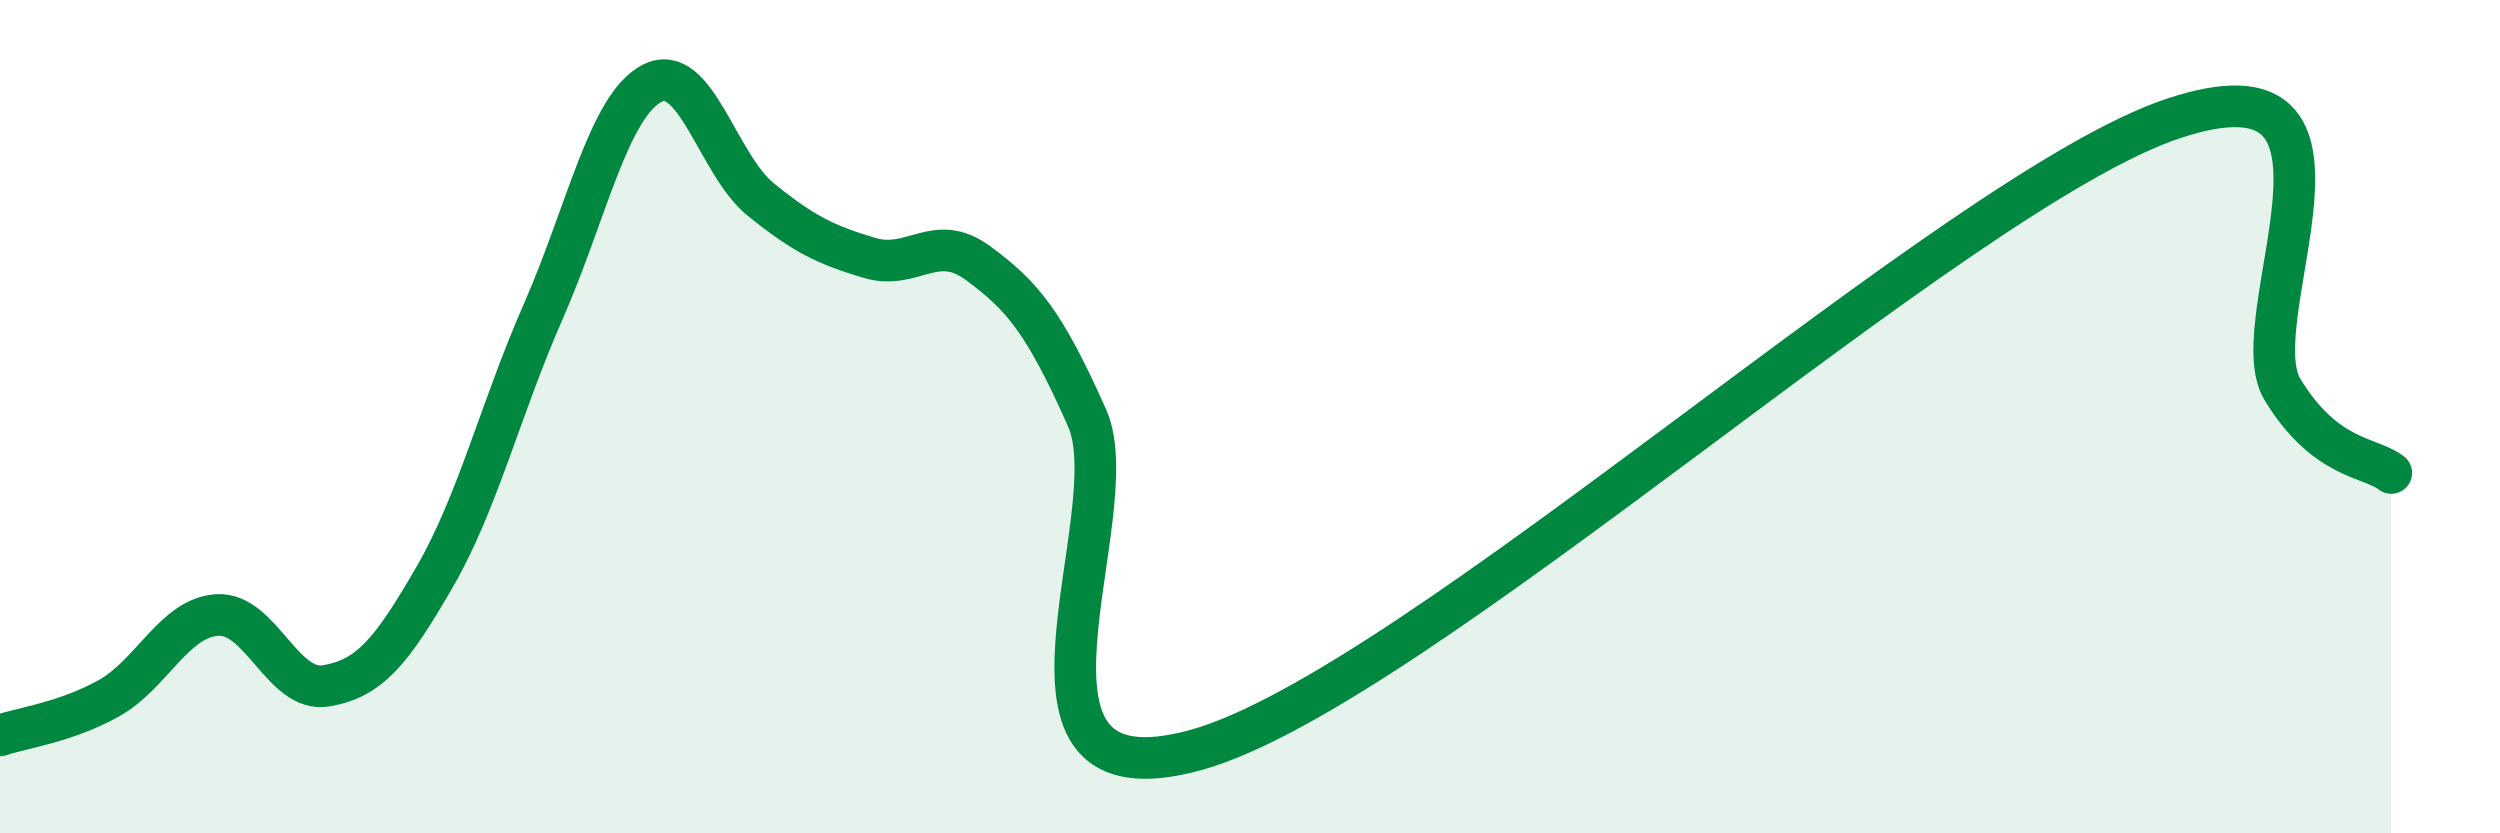
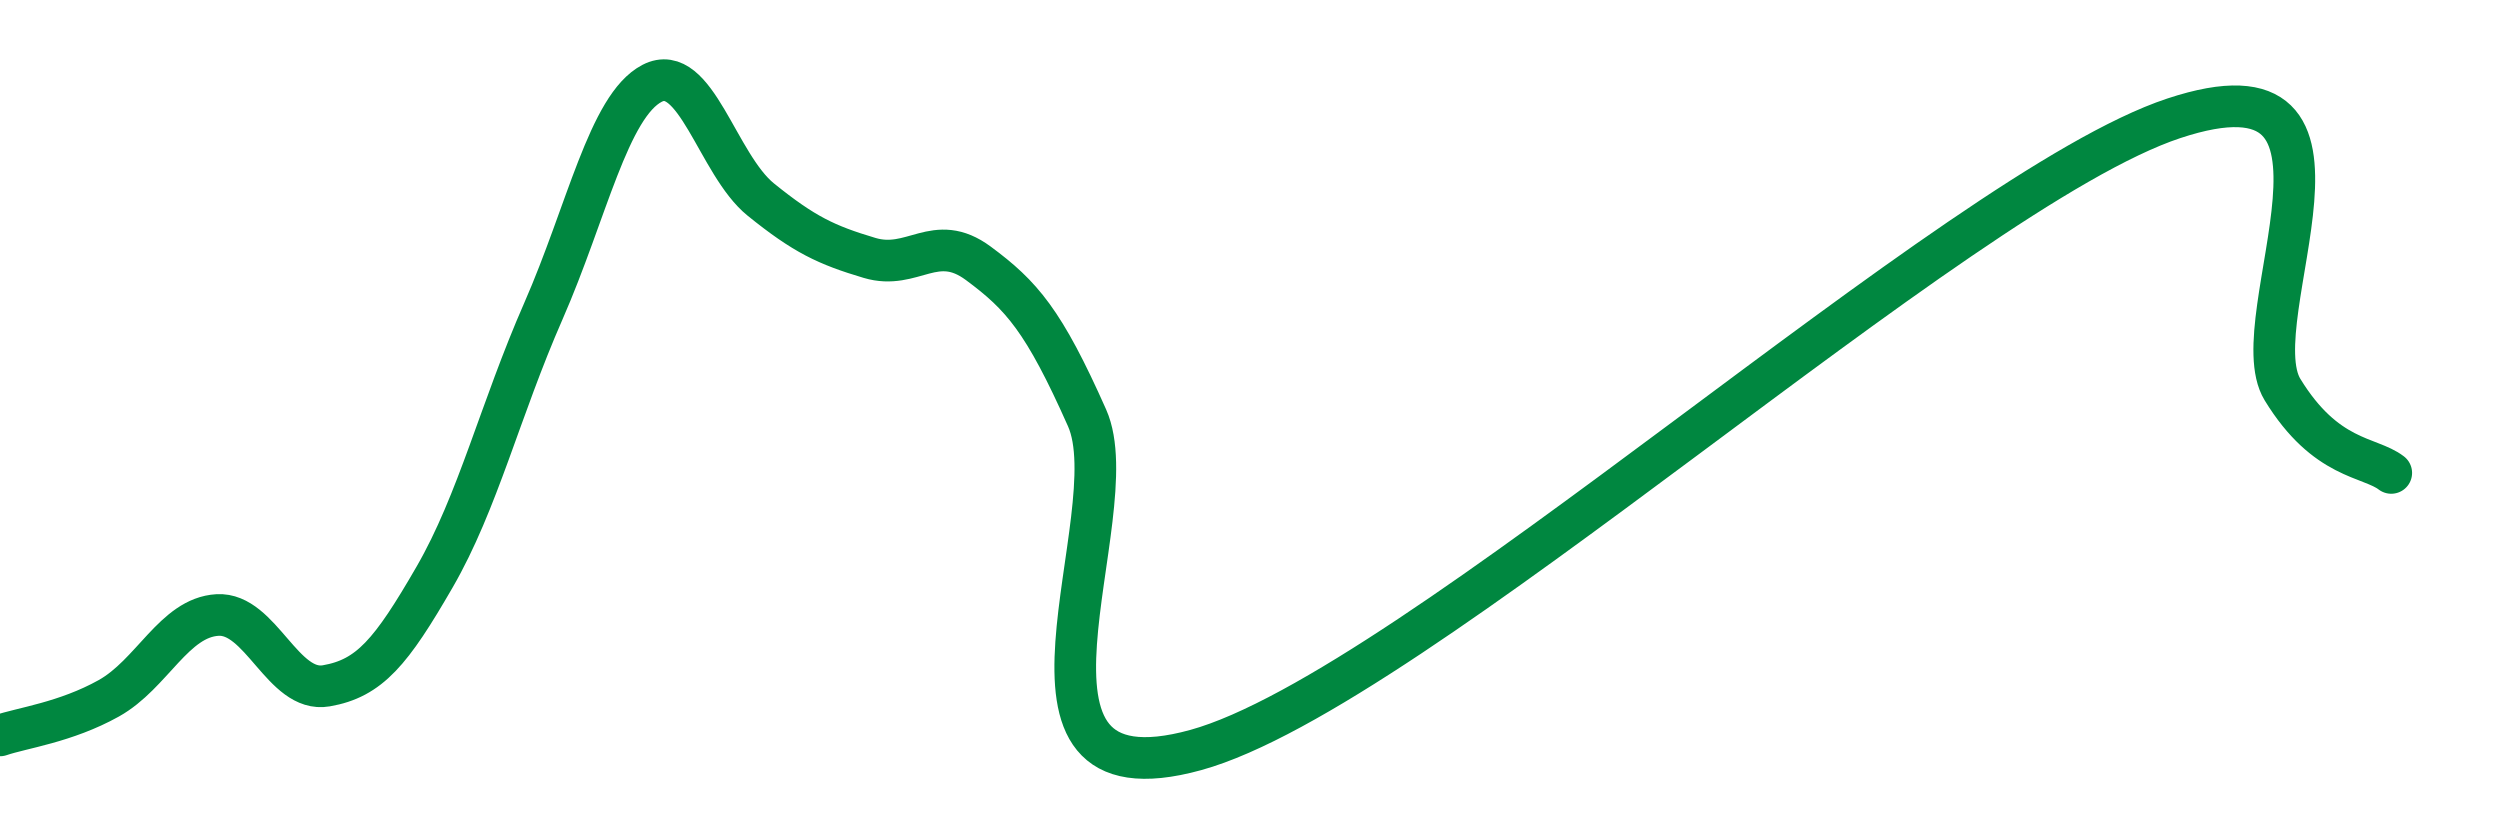
<svg xmlns="http://www.w3.org/2000/svg" width="60" height="20" viewBox="0 0 60 20">
-   <path d="M 0,17.65 C 0.52,17.47 1.57,17.34 2.61,16.76 C 3.65,16.18 4.18,14.82 5.22,14.76 C 6.26,14.7 6.79,16.64 7.83,16.46 C 8.87,16.28 9.39,15.65 10.43,13.85 C 11.47,12.05 12,9.84 13.04,7.47 C 14.08,5.1 14.61,2.54 15.65,2 C 16.69,1.46 17.22,3.95 18.26,4.79 C 19.3,5.63 19.83,5.88 20.87,6.19 C 21.91,6.5 22.44,5.55 23.48,6.32 C 24.52,7.09 25.05,7.69 26.09,10.03 C 27.13,12.37 23.48,19.44 28.7,18 C 33.92,16.56 46.95,4.57 52.17,2.84 C 57.39,1.11 53.74,7.65 54.78,9.35 C 55.82,11.05 56.87,10.95 57.39,11.35L57.39 20L0 20Z" fill="#008740" opacity="0.1" stroke-linecap="round" stroke-linejoin="round" />
  <path d="M 0,17.65 C 0.52,17.47 1.57,17.34 2.61,16.76 C 3.65,16.18 4.18,14.82 5.22,14.76 C 6.26,14.7 6.79,16.64 7.83,16.46 C 8.87,16.28 9.39,15.65 10.43,13.85 C 11.47,12.05 12,9.84 13.04,7.47 C 14.08,5.1 14.61,2.54 15.65,2 C 16.69,1.46 17.22,3.95 18.26,4.79 C 19.3,5.63 19.83,5.88 20.87,6.19 C 21.91,6.5 22.44,5.55 23.48,6.32 C 24.52,7.09 25.05,7.69 26.09,10.03 C 27.13,12.37 23.48,19.44 28.7,18 C 33.92,16.56 46.95,4.57 52.17,2.84 C 57.39,1.11 53.74,7.65 54.78,9.35 C 55.82,11.05 56.87,10.95 57.39,11.35" stroke="#008740" stroke-width="1" fill="none" stroke-linecap="round" stroke-linejoin="round" />
</svg>